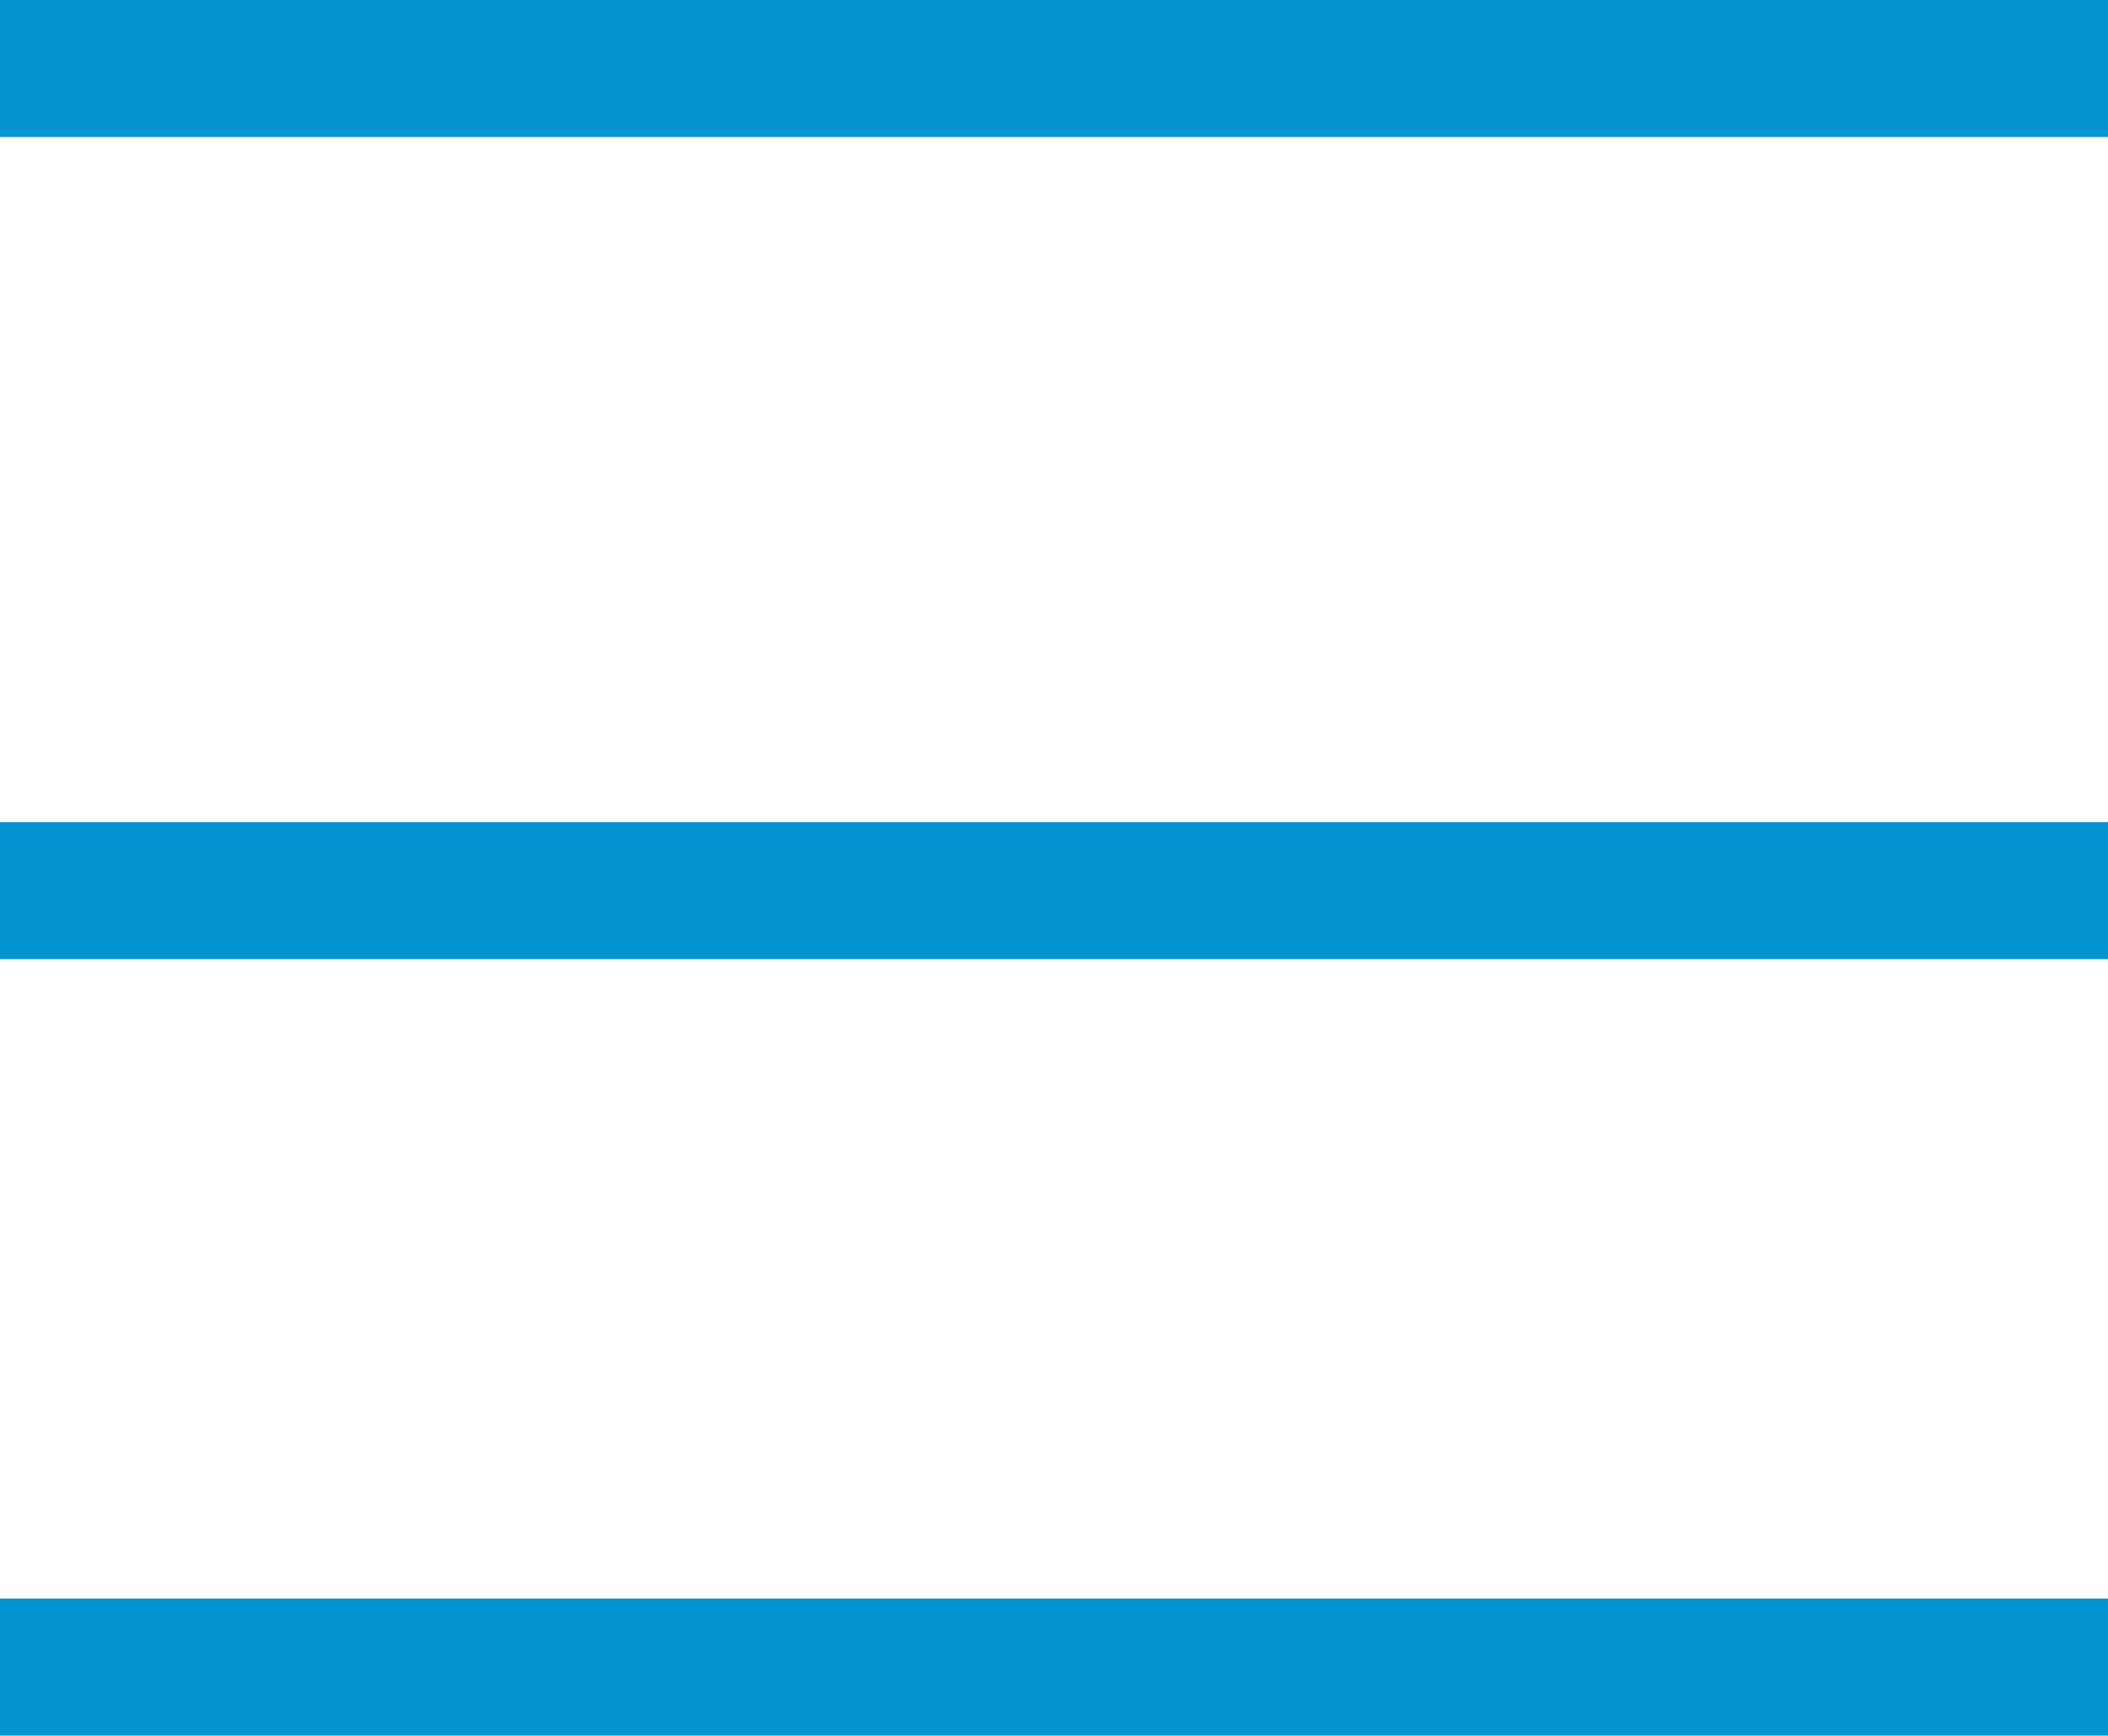
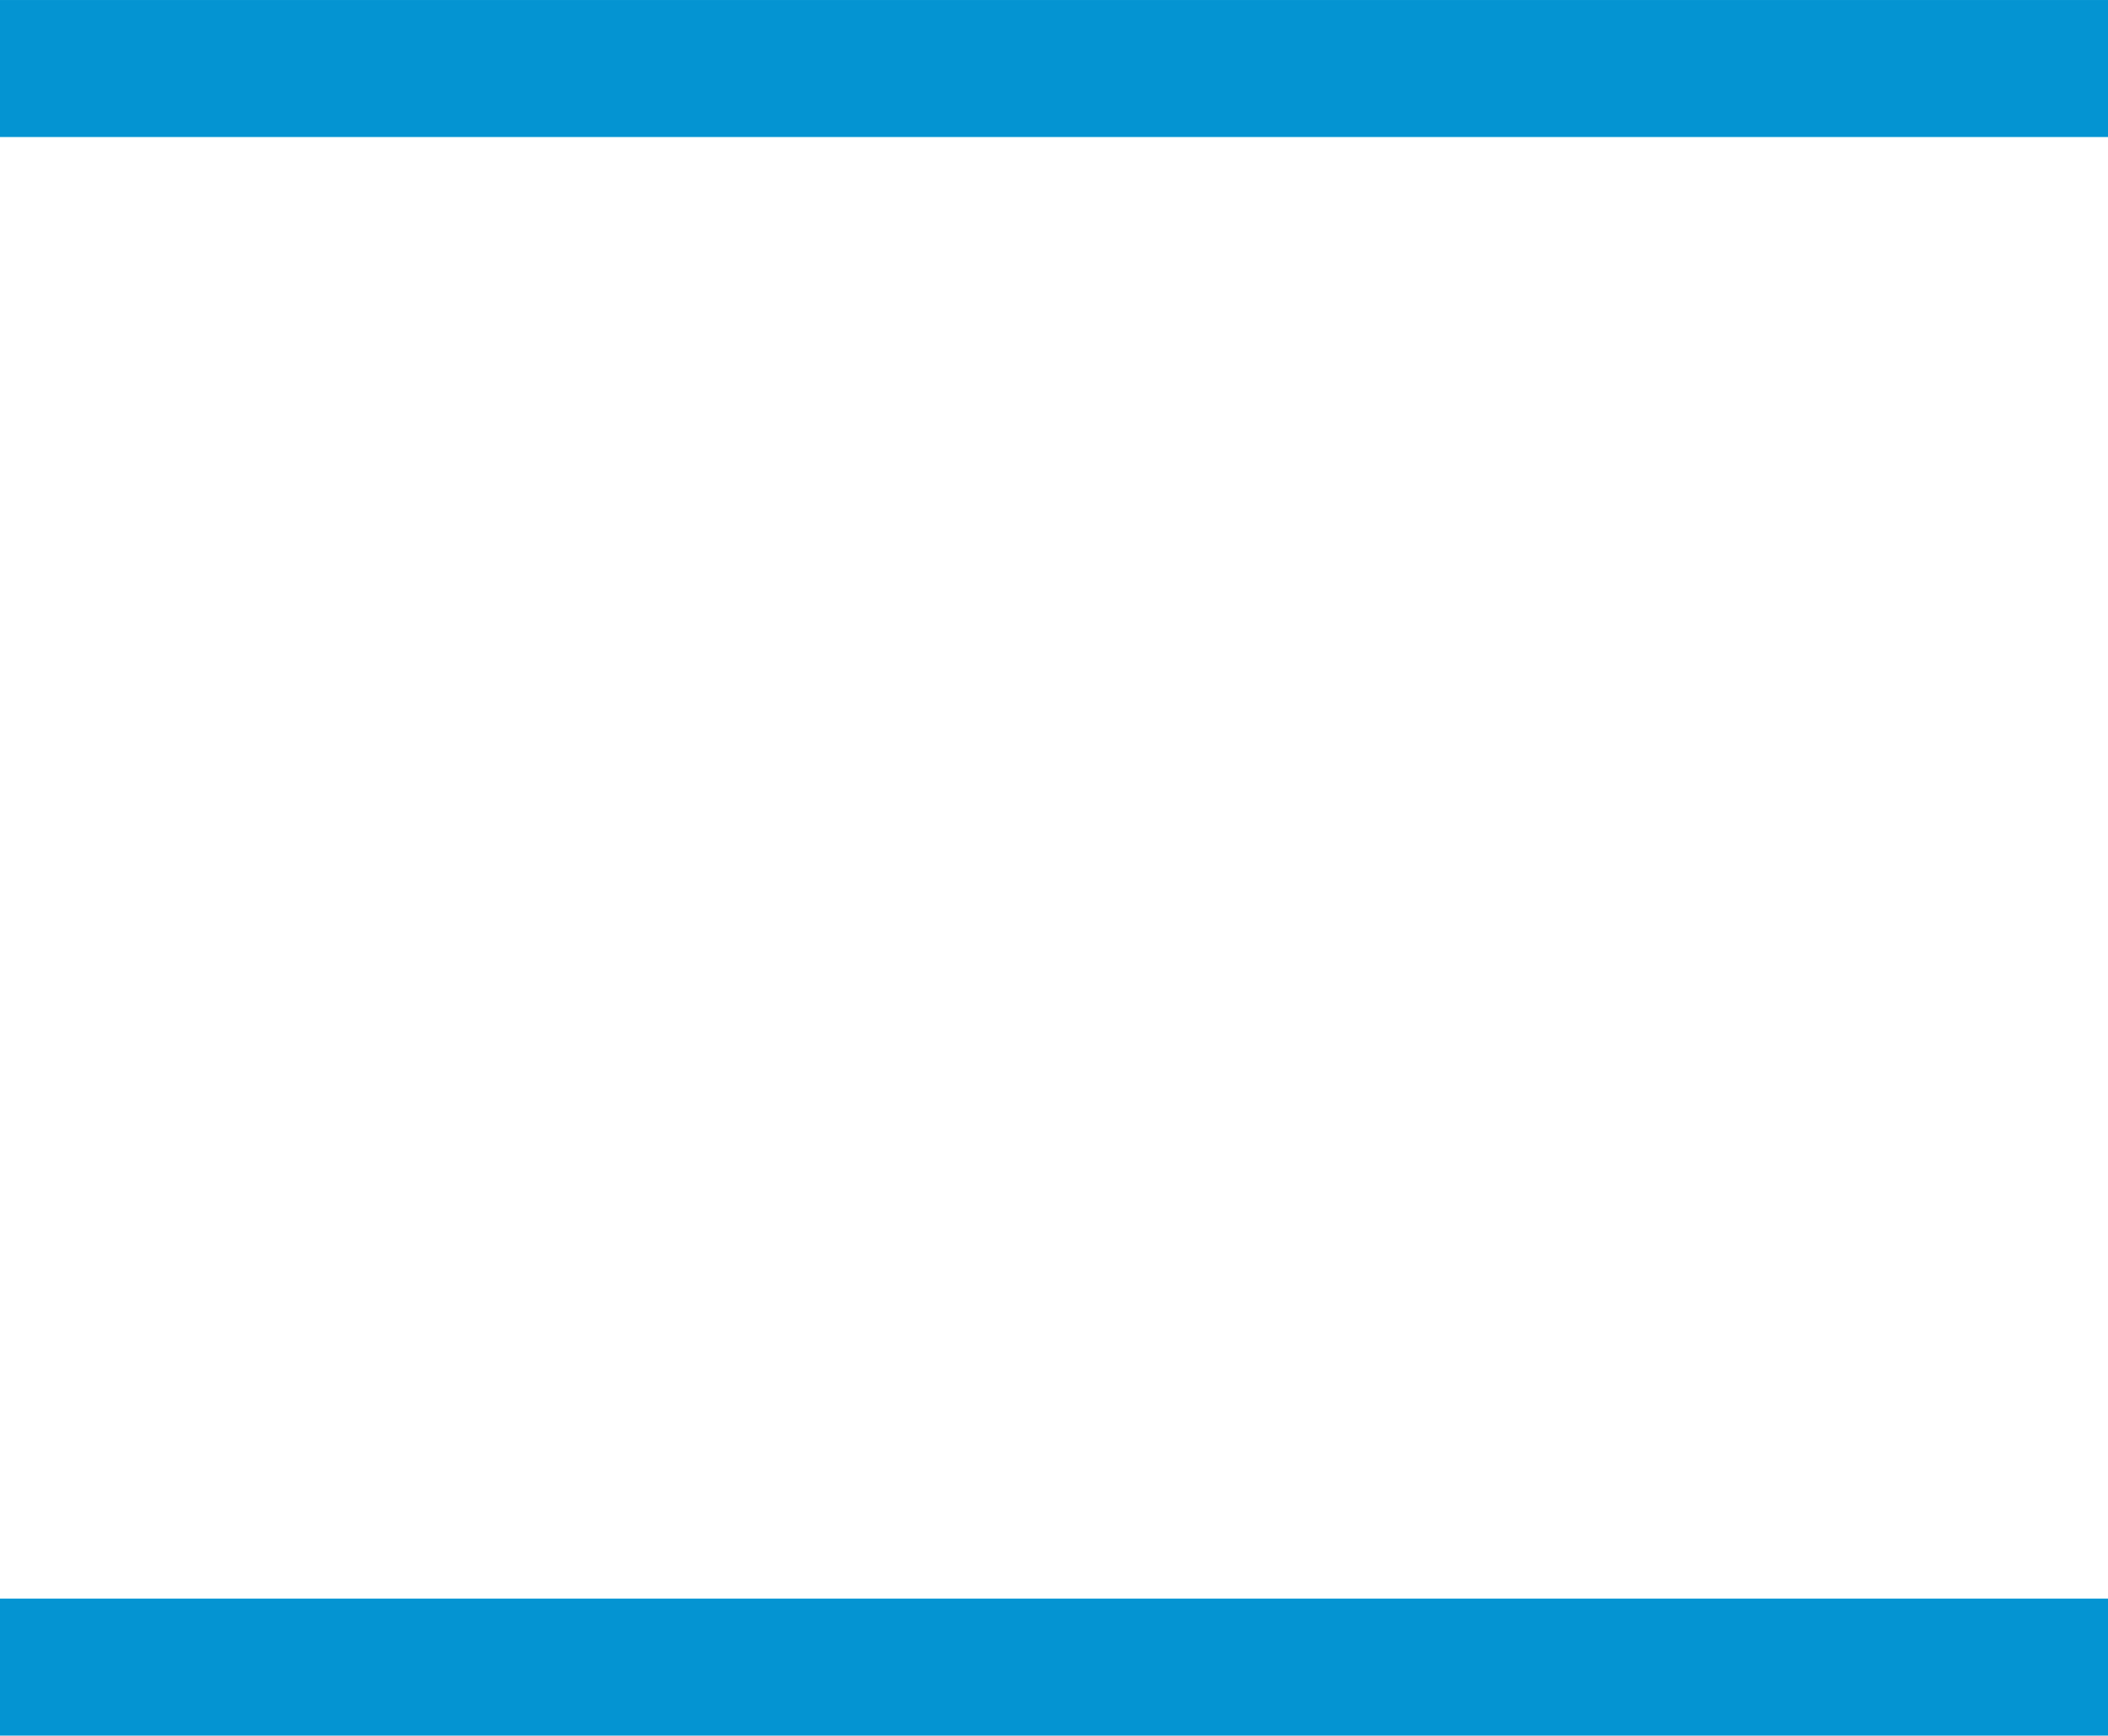
<svg xmlns="http://www.w3.org/2000/svg" width="107.691" height="88.675" viewBox="0 0 107.691 88.675">
  <g id="Group_17450" data-name="Group 17450" transform="translate(-11565.544 1.5)">
    <path id="Path_23279" data-name="Path 23279" d="M11418.235,51.03h-107.691v-7h107.691Z" transform="translate(255 -45.529)" fill="#0494d2" />
-     <path id="Path_23280" data-name="Path 23280" d="M11418.235,51.03h-107.691v-7h107.691Z" transform="translate(255 -3.525)" fill="#0494d2" />
    <path id="Path_23281" data-name="Path 23281" d="M11418.235,51.03h-107.691v-7h107.691Z" transform="translate(255 36.146)" fill="#0494d2" />
  </g>
</svg>